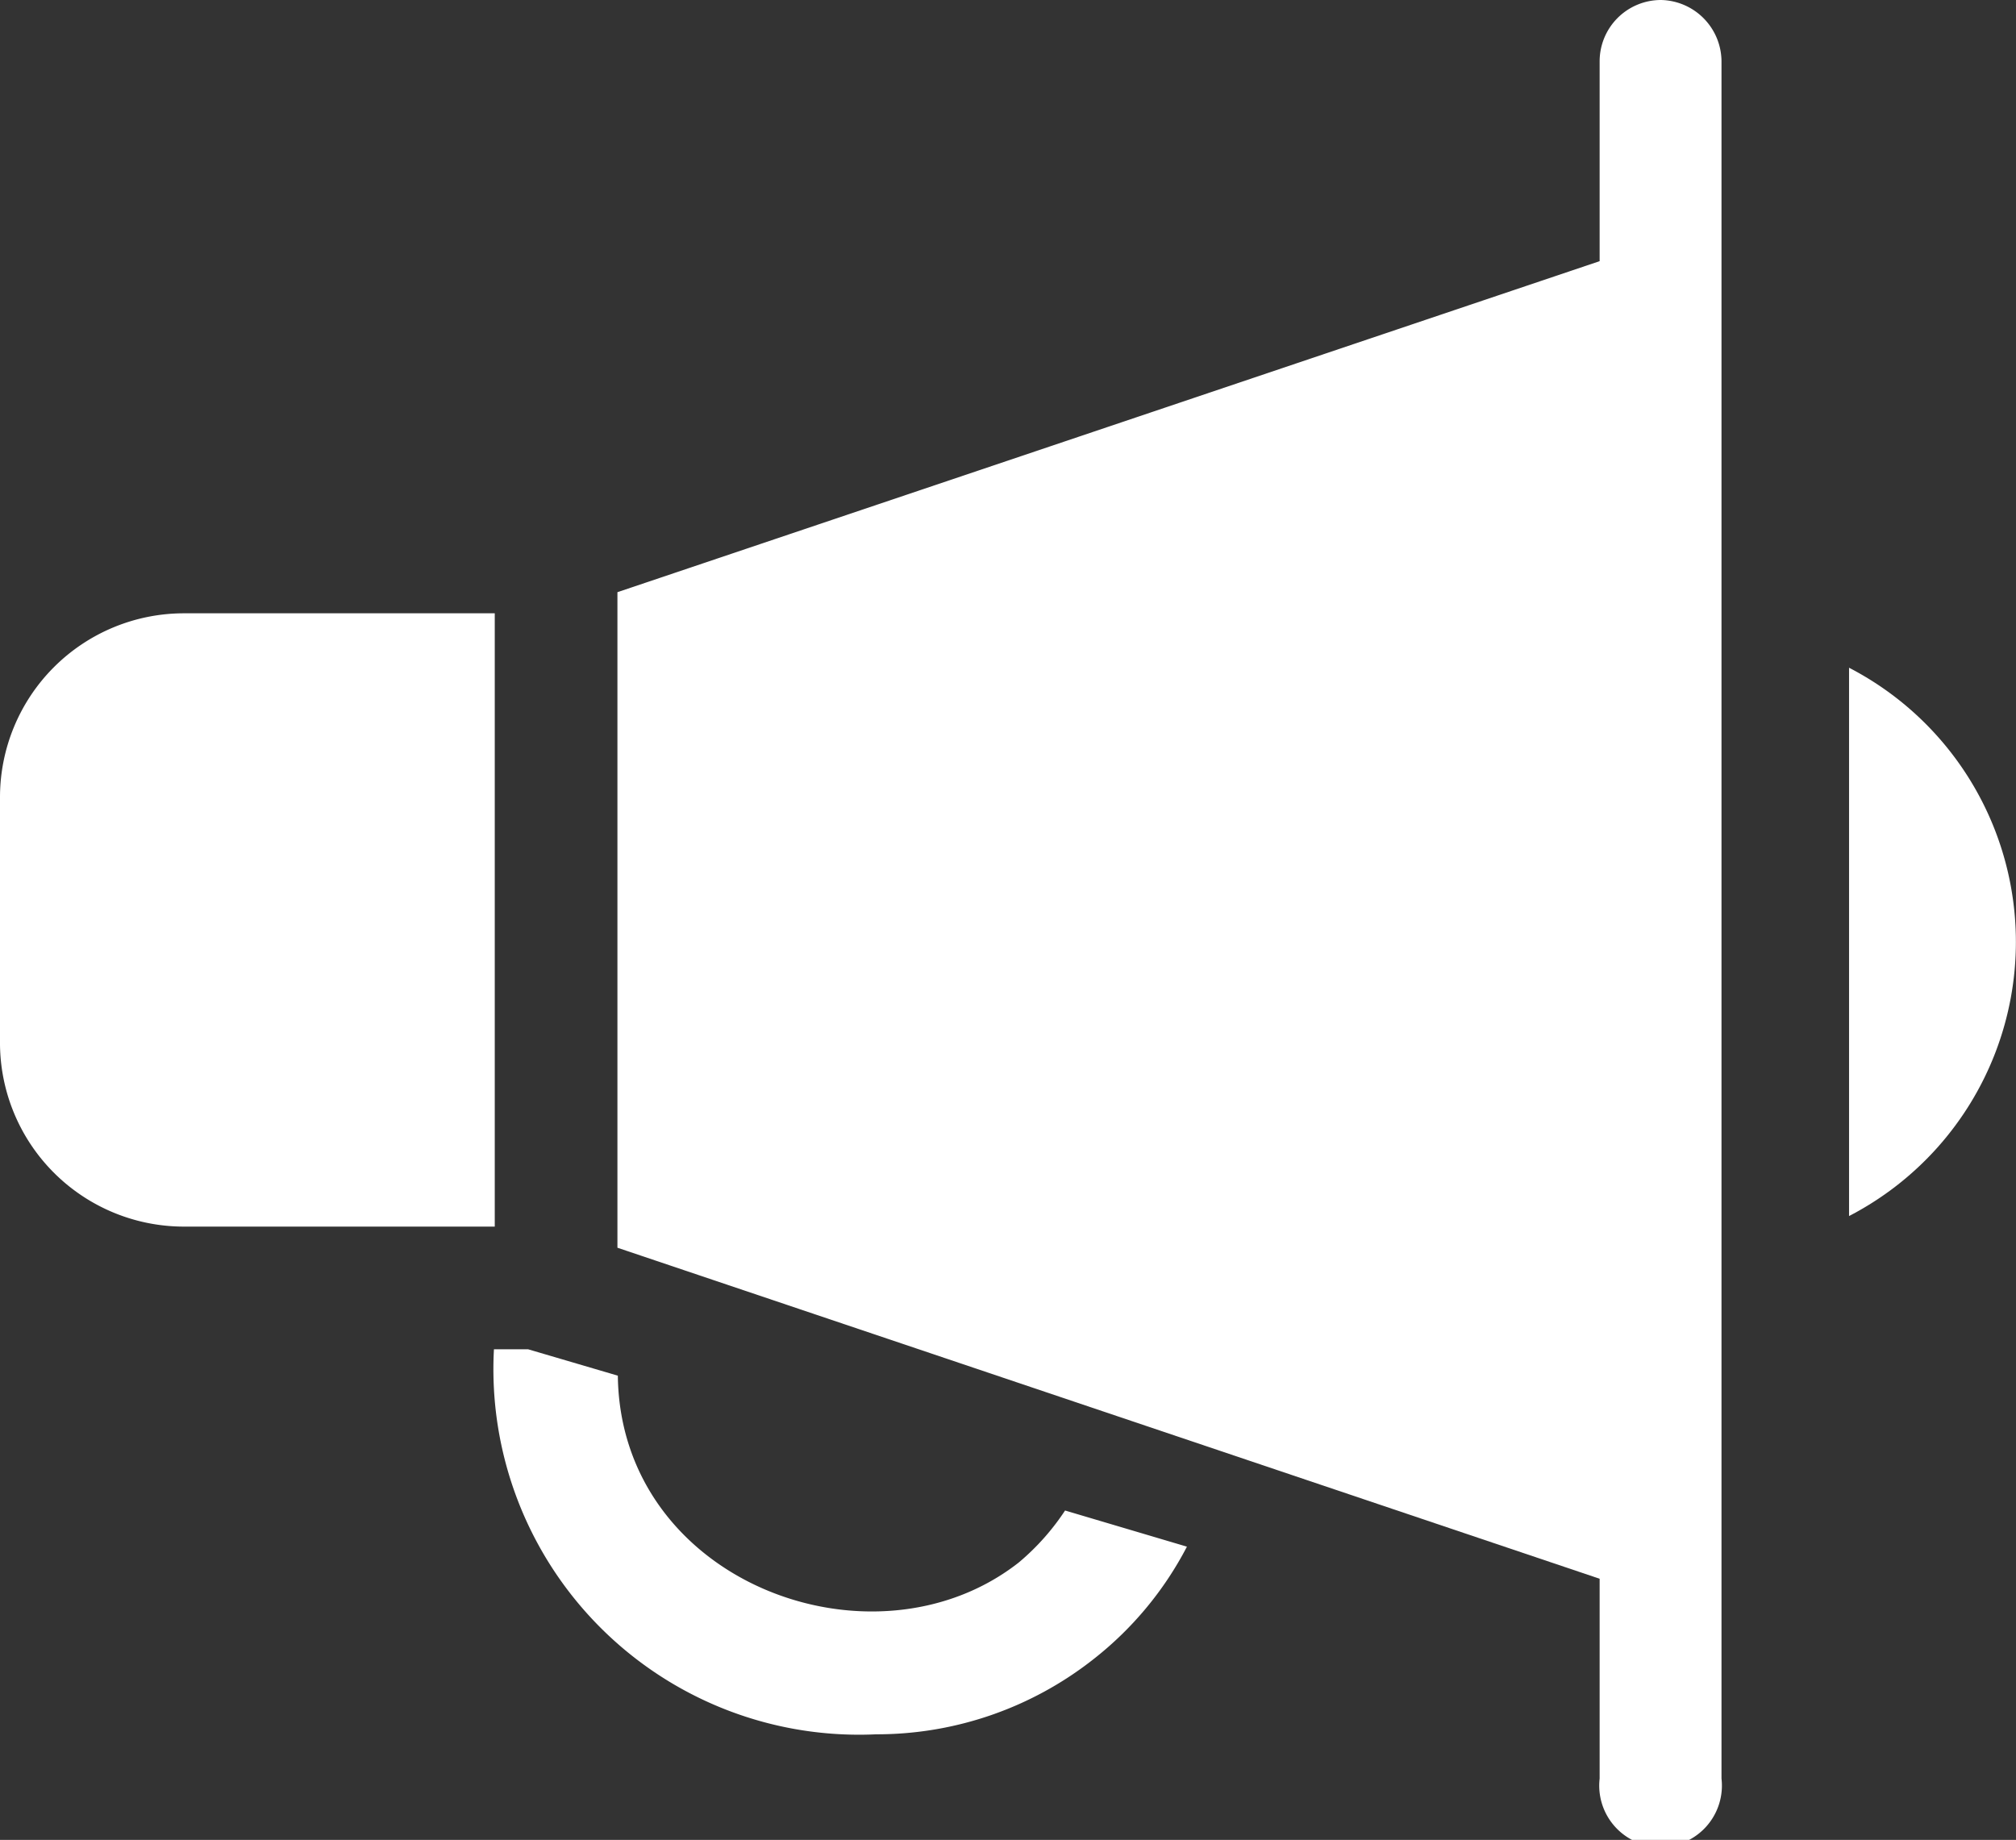
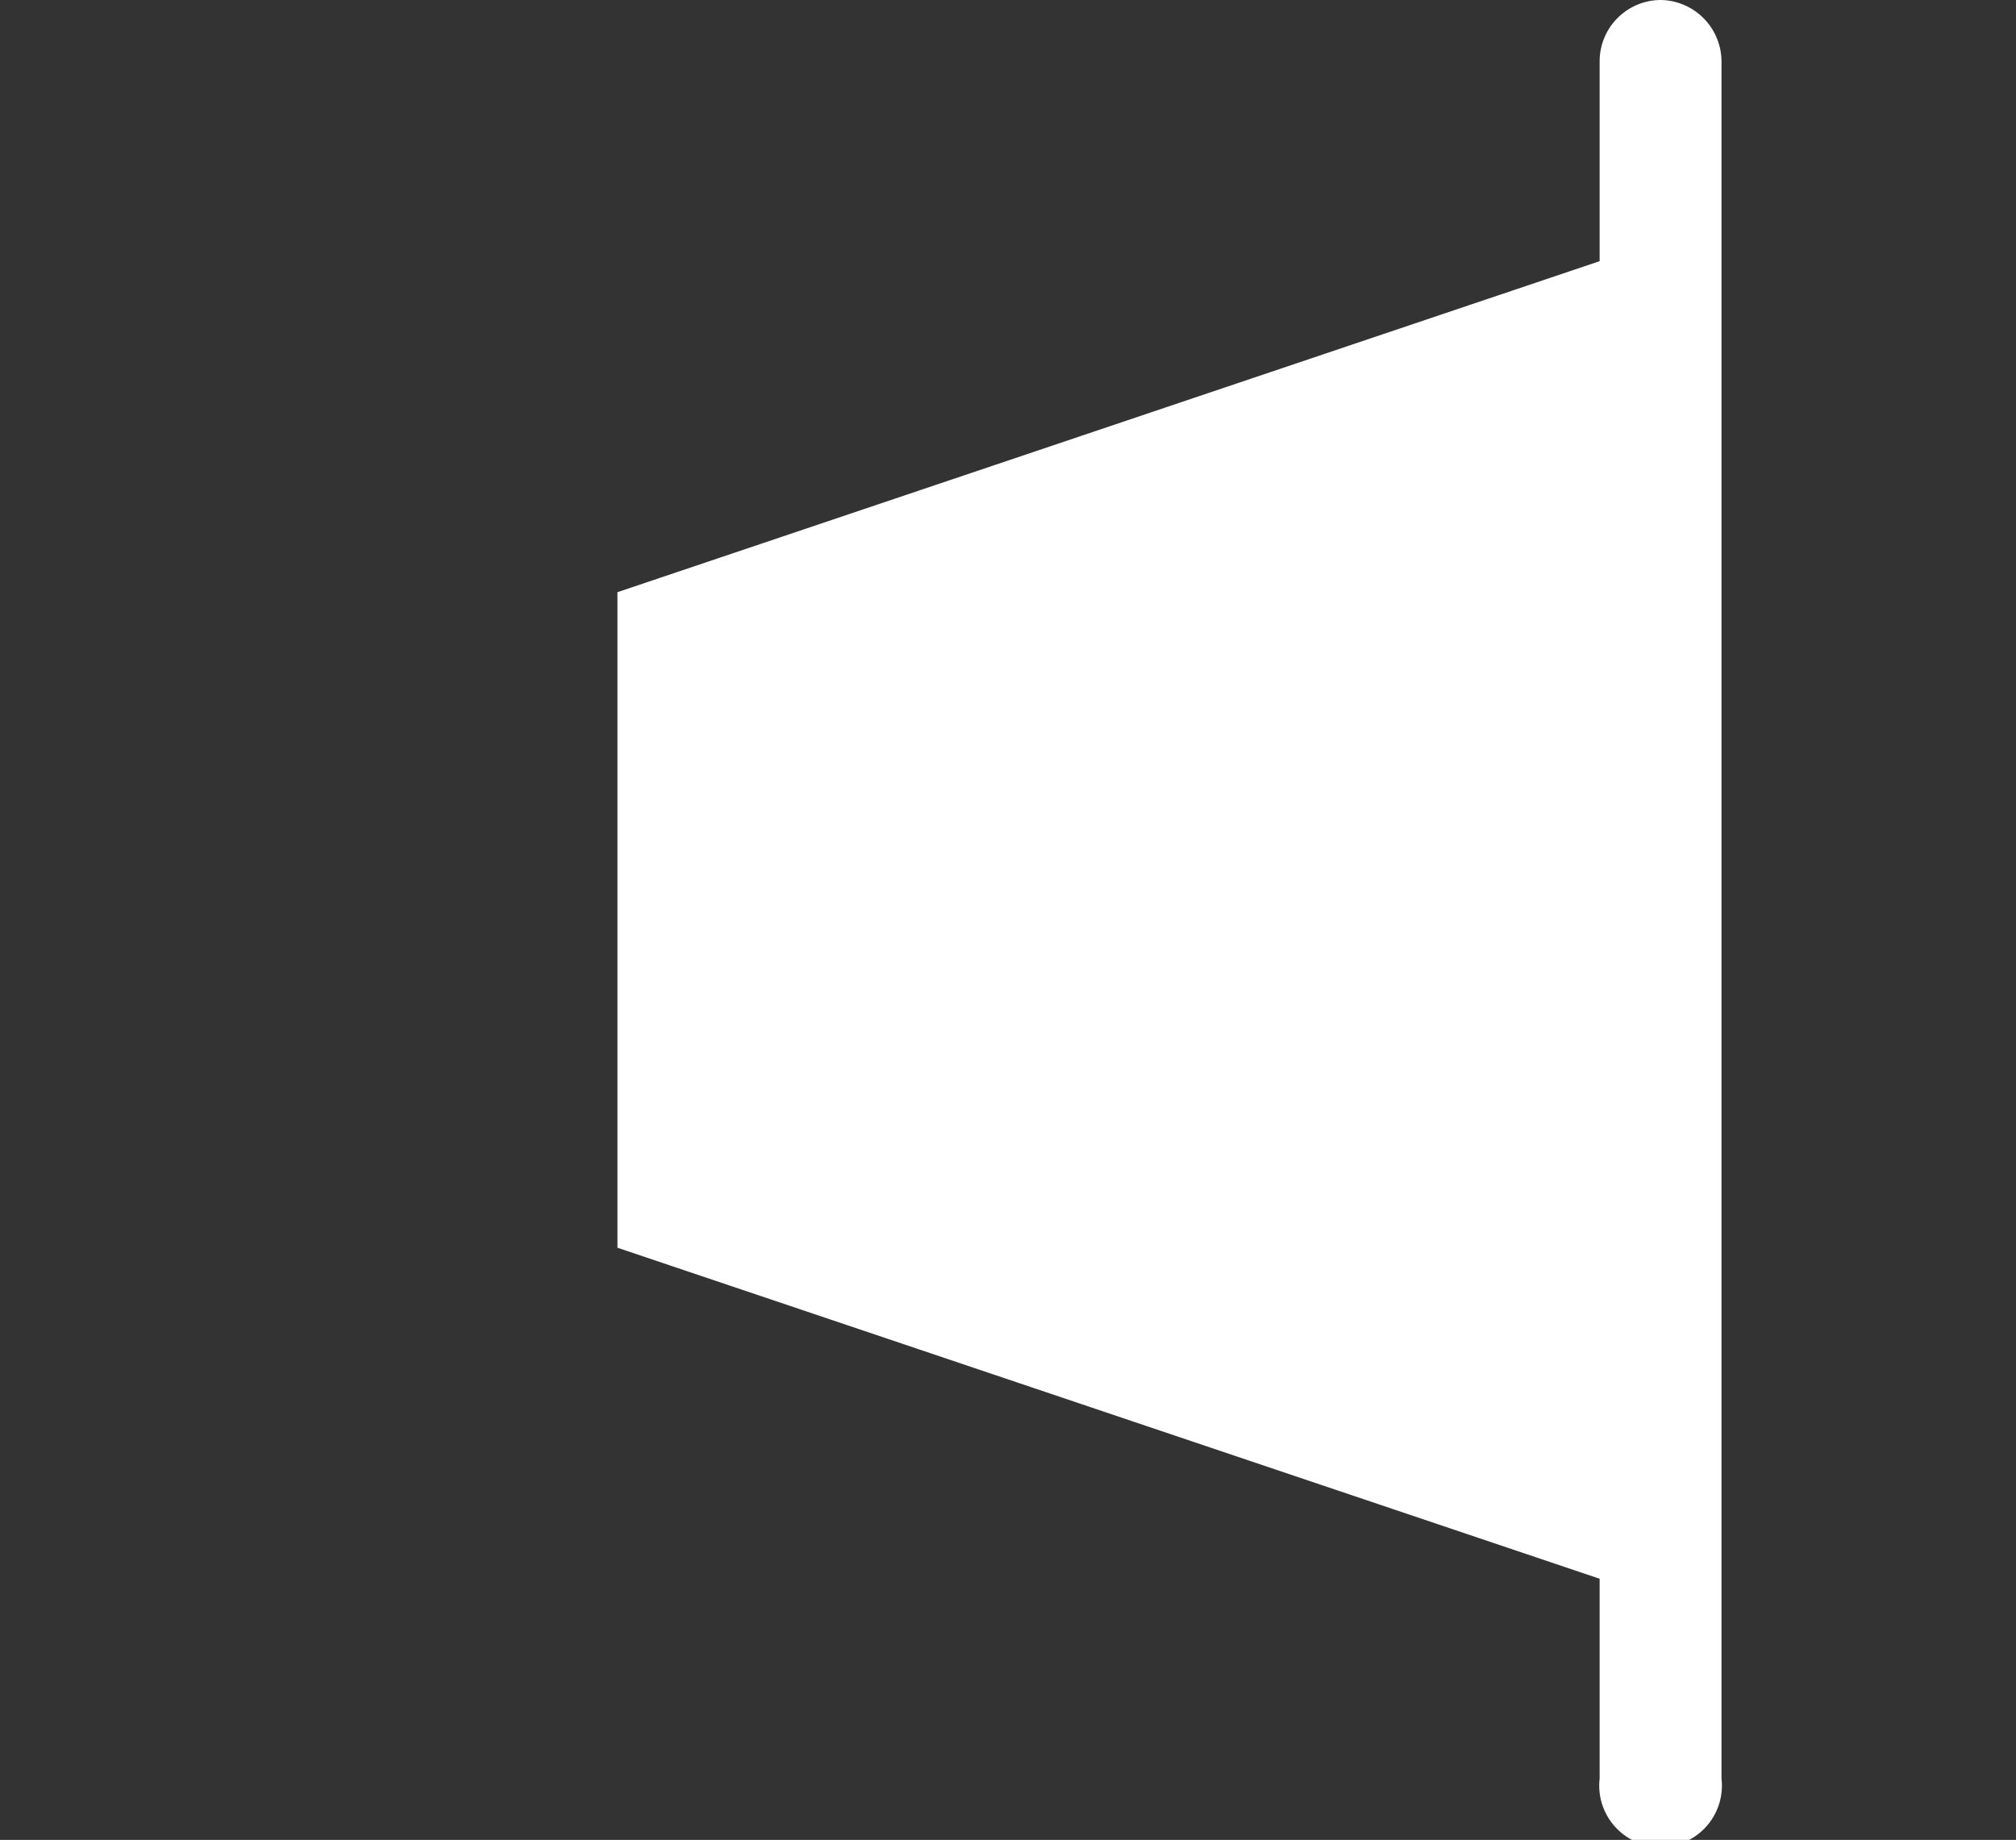
<svg xmlns="http://www.w3.org/2000/svg" viewBox="0 0 49.63 45.3">
  <rect x="0" y="0" width="49.63" height="45.3" fill="#333333" stroke="none" />
  <g id="Слой_2" data-name="Слой 2">
    <g id="Слой_1-2" data-name="Слой 1">
-       <path d="M25.08,38.47c-3.57,2.8-9.81.5-9.87-4.6L13,33.22h-.84a9,9,0,0,0,9.41,9.48,8.62,8.62,0,0,0,5.35-1.85,8.49,8.49,0,0,0,2.3-2.77l-3-.89A5.9,5.9,0,0,1,25.08,38.47Z" style="fill:#fff" />
-       <path d="M12.18,15.1H4.53A4.53,4.53,0,0,0,0,19.63v6A4.53,4.53,0,0,0,4.53,30.2h7.65Z" style="fill:#fff" />
      <path d="M40.89,0a1.51,1.51,0,0,0-1.51,1.51V6.43L15.2,14.58V30.72l24.18,8.15v4.92a1.51,1.51,0,1,0,3,0V1.51A1.52,1.52,0,0,0,40.89,0Z" style="fill:#fff" />
-       <path d="M45.52,16.44v13.5a7.6,7.6,0,0,0,0-13.5Z" style="fill:#fff" />
    </g>
  </g>
</svg>